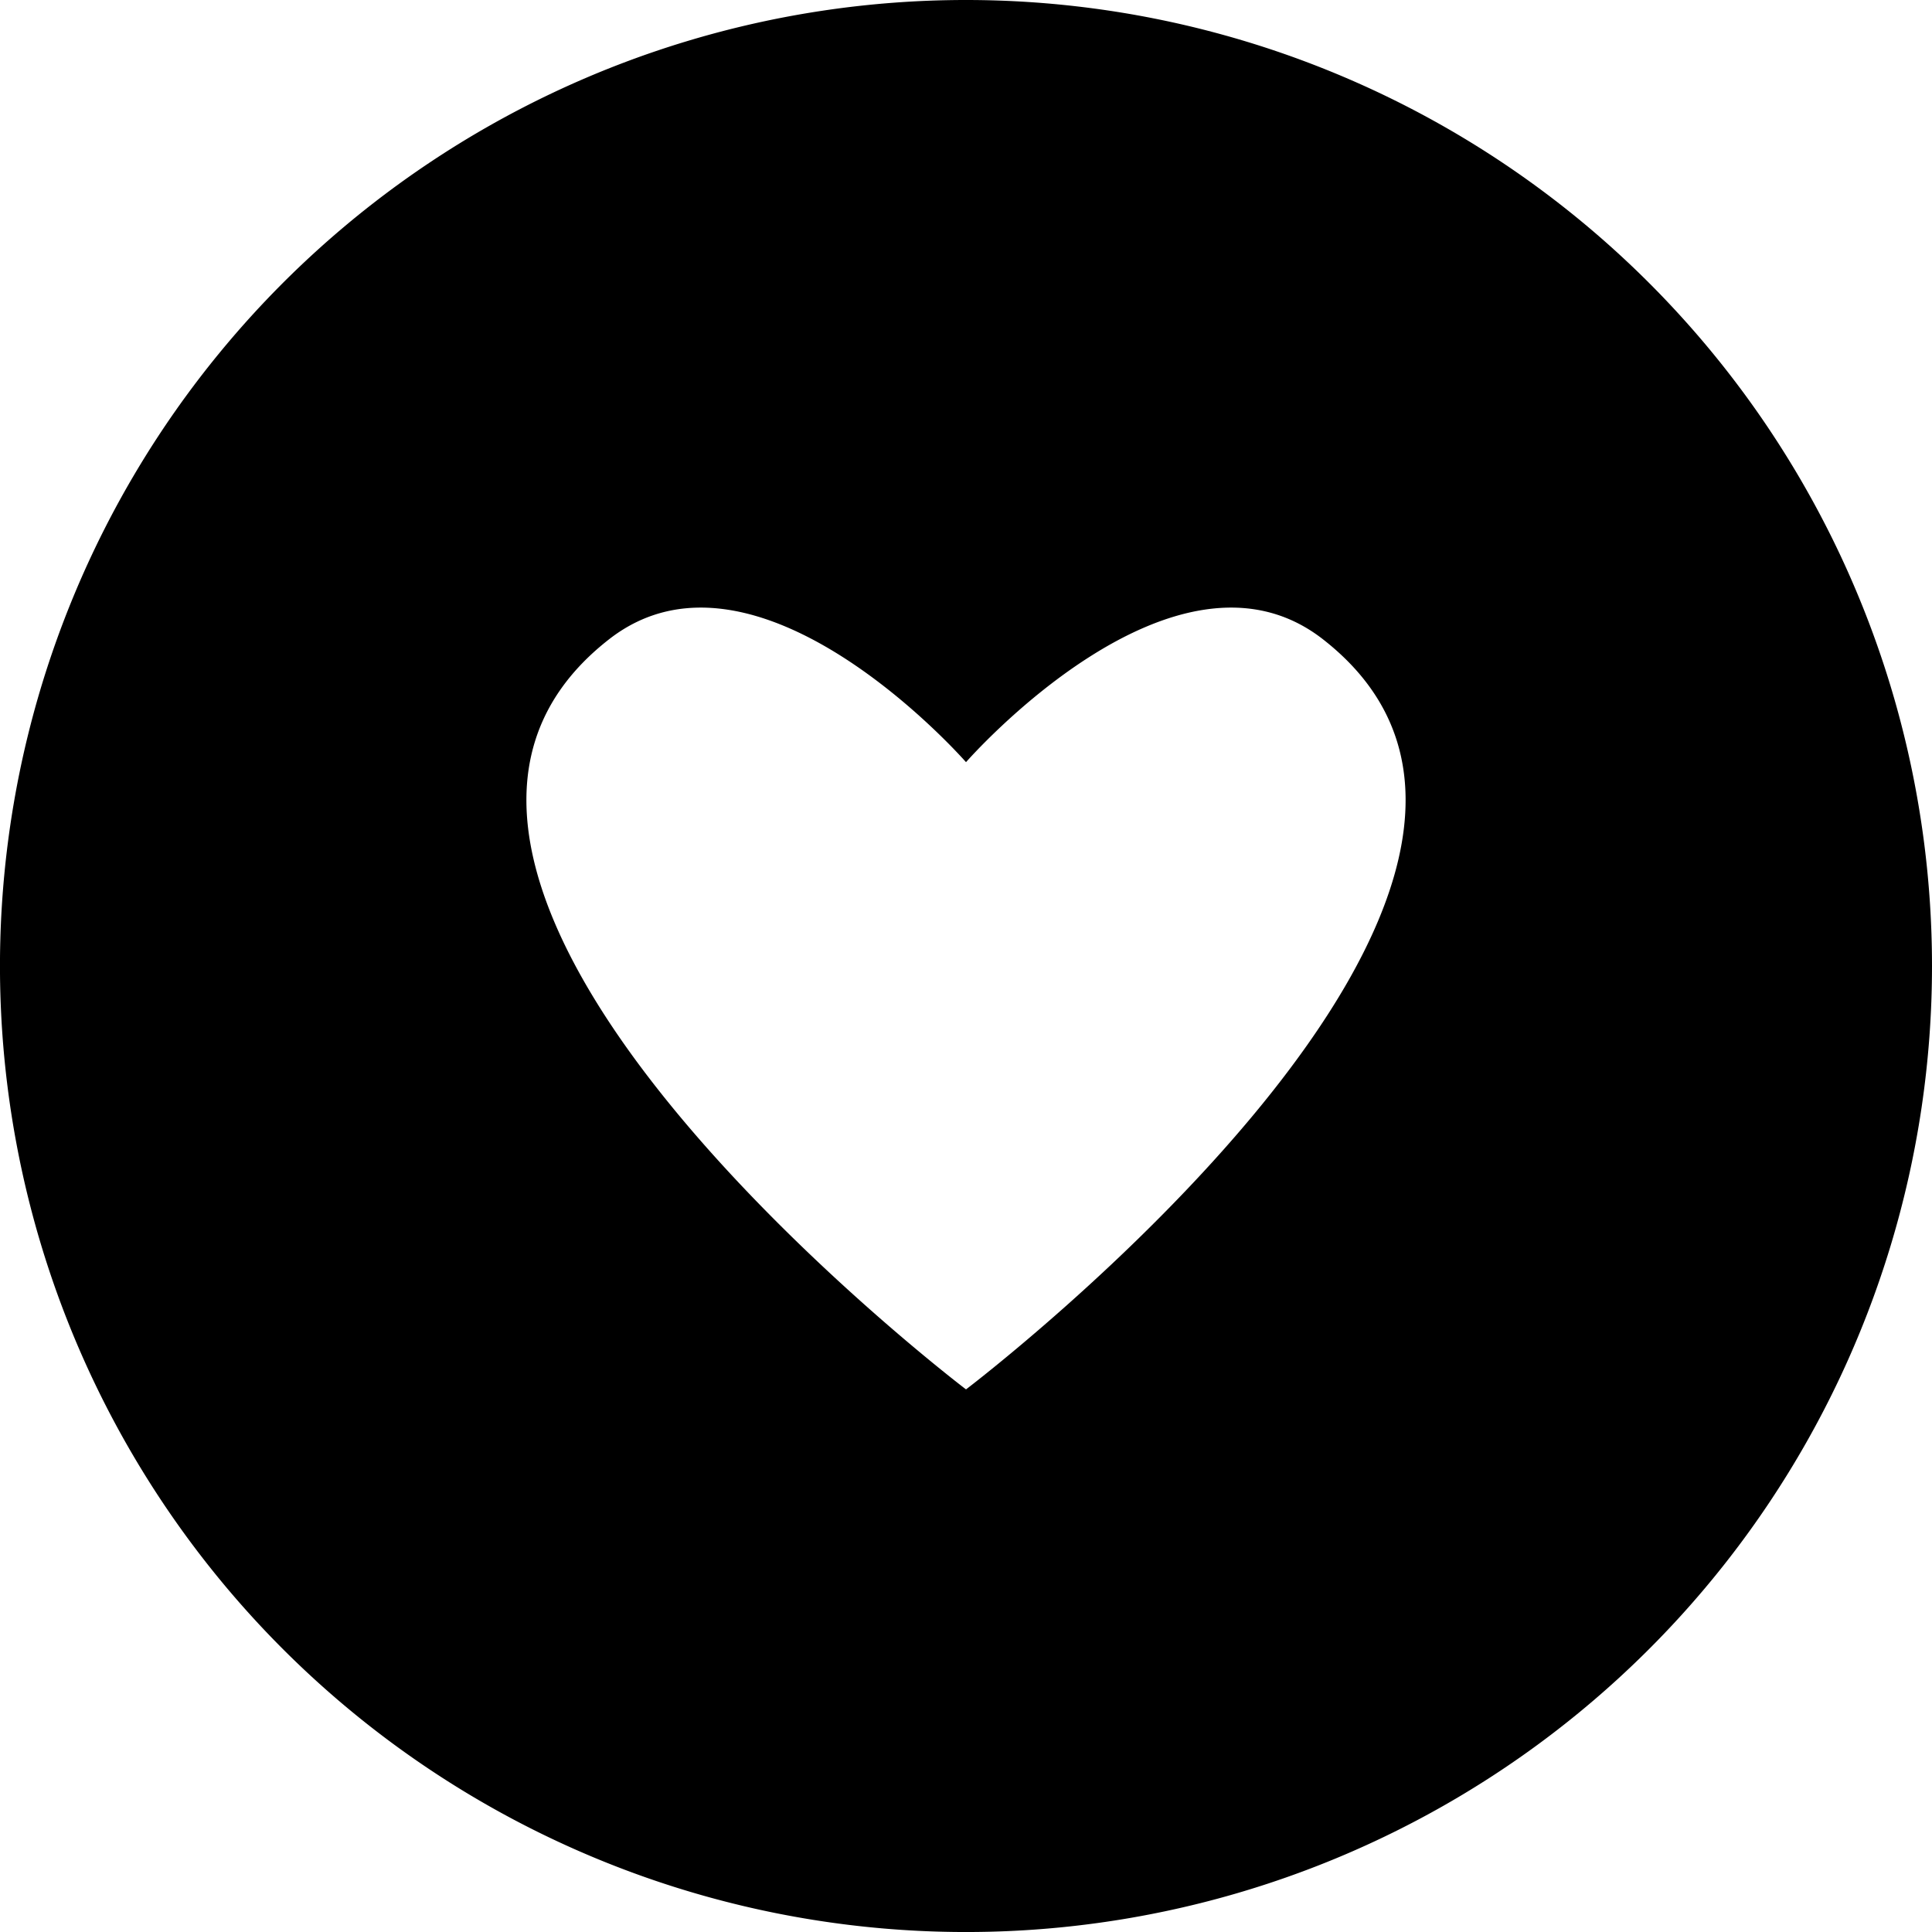
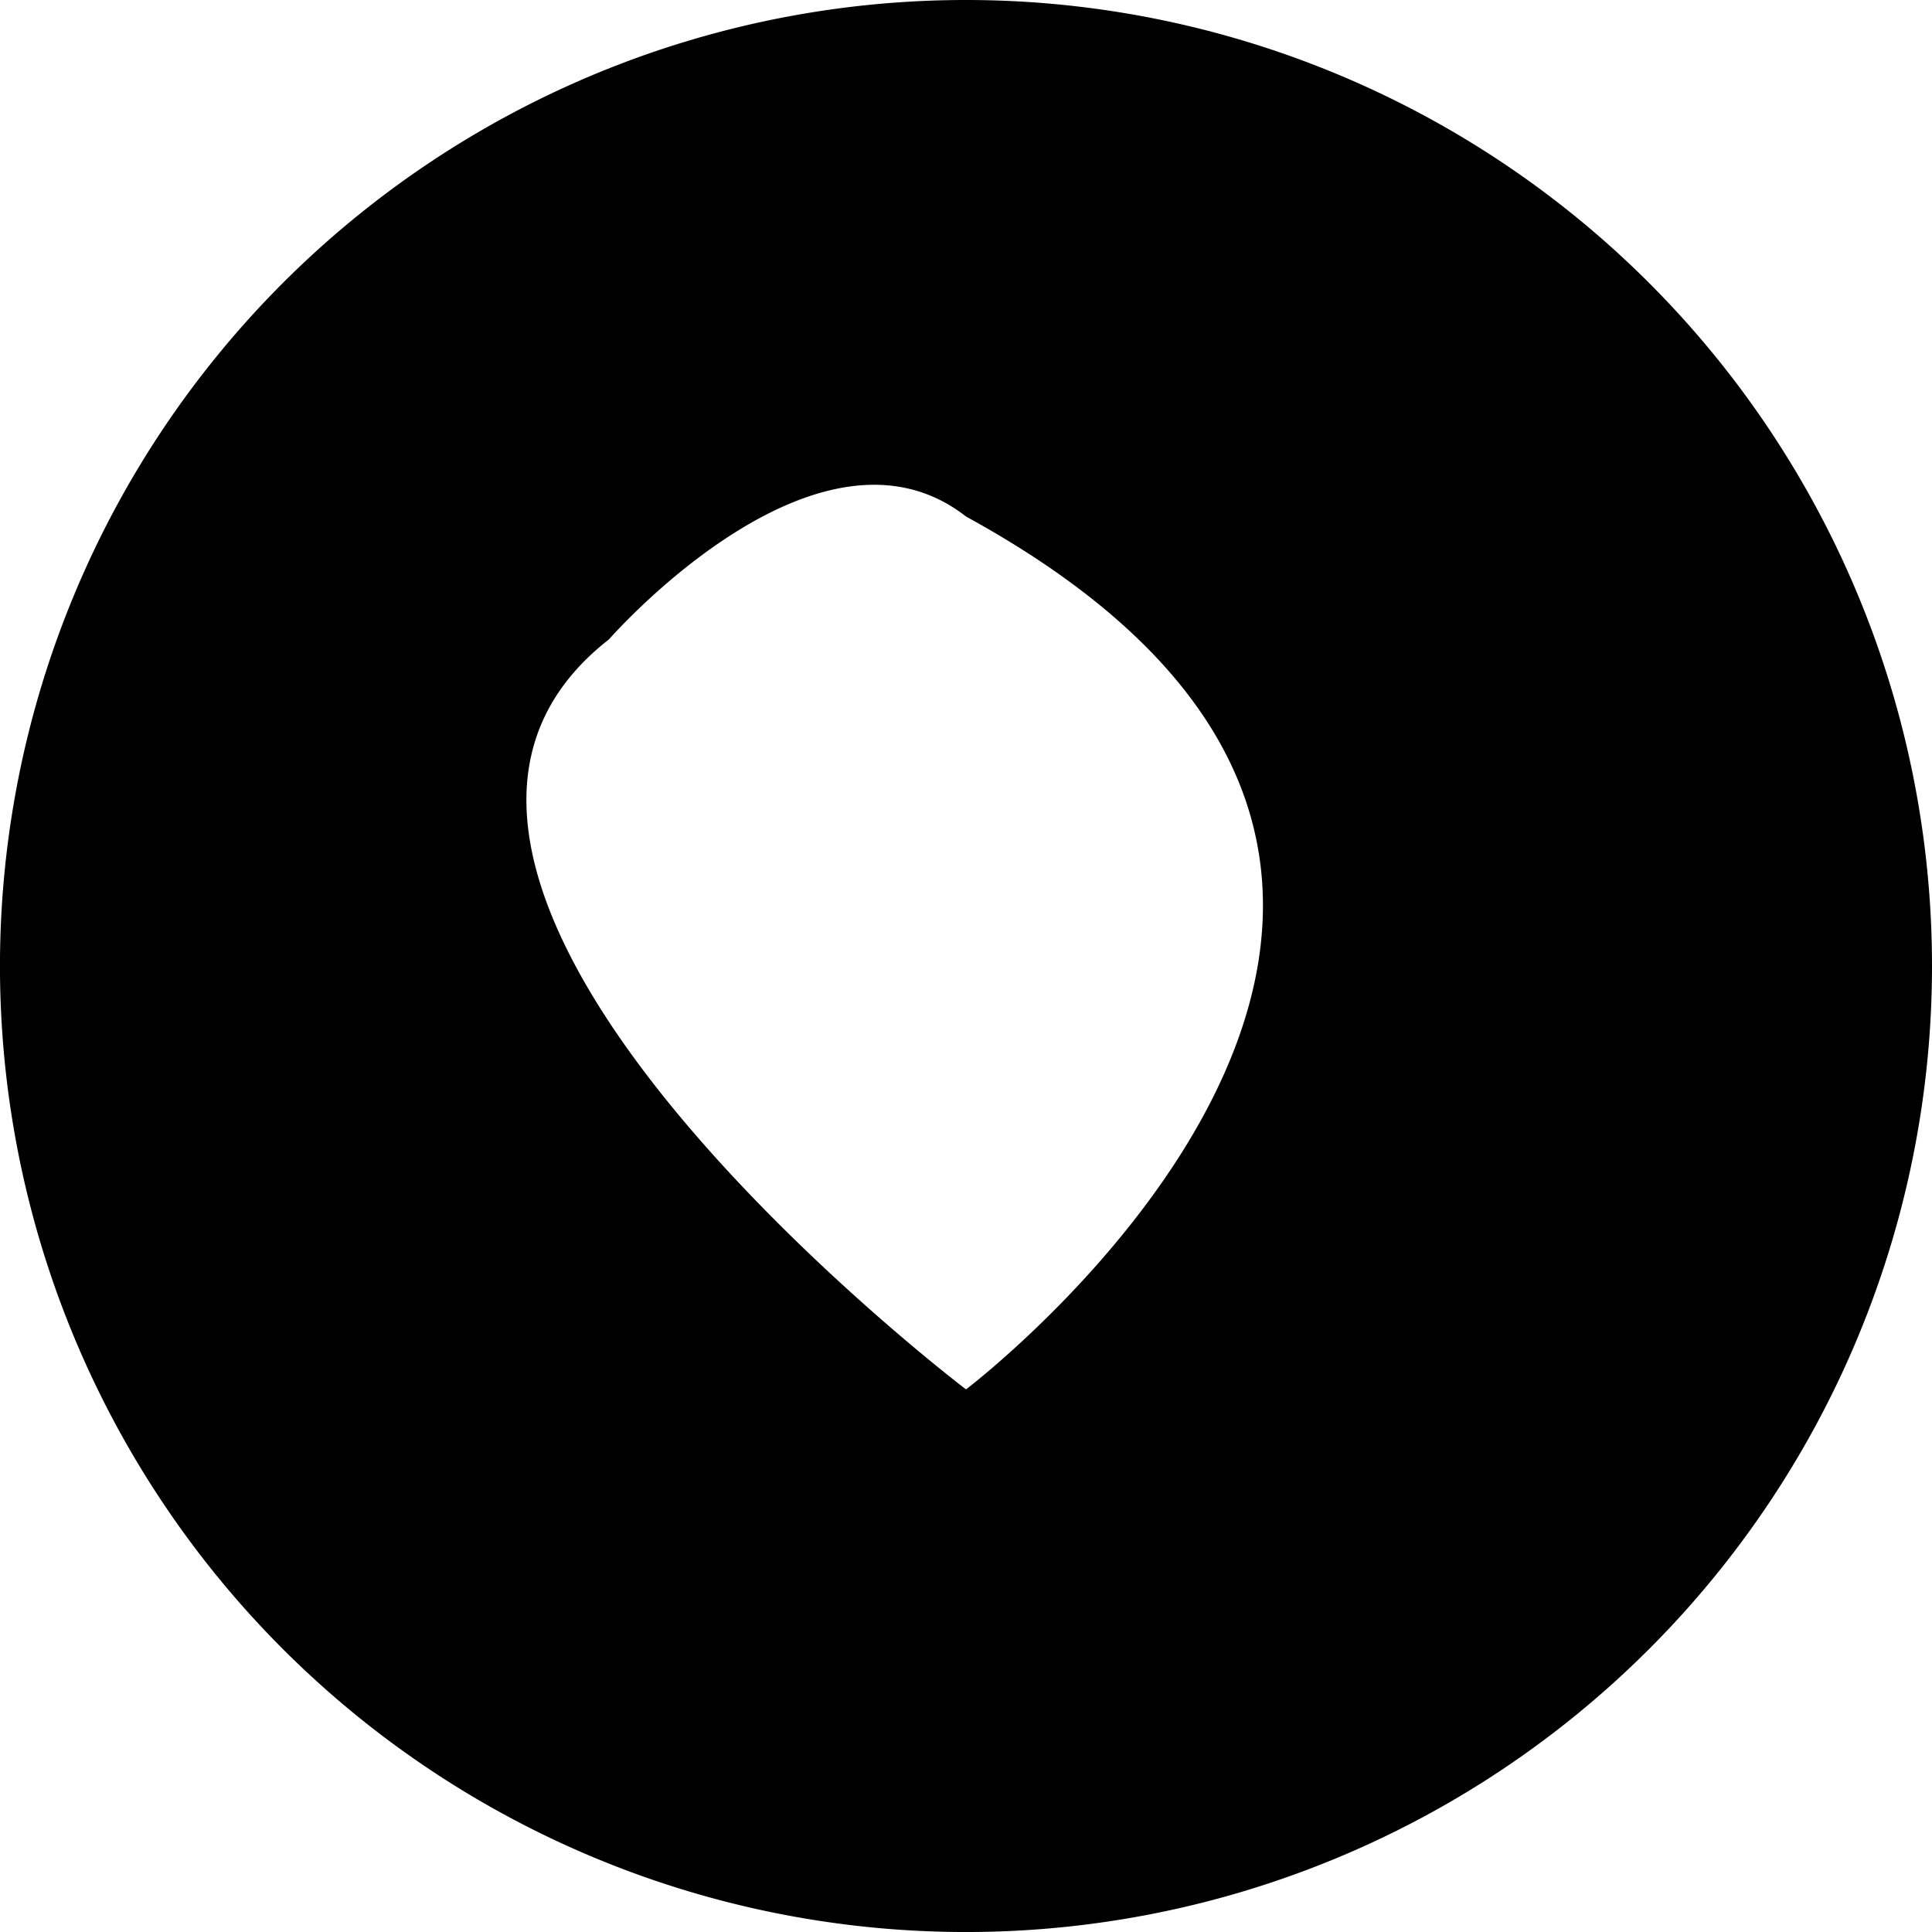
<svg xmlns="http://www.w3.org/2000/svg" id="丸枠付きのハートのアイコン素材_2" data-name="丸枠付きのハートのアイコン素材 2" width="83.371" height="83.371" viewBox="0 0 83.371 83.371">
-   <path id="パス_8630" data-name="パス 8630" d="M41.686,0A41.686,41.686,0,1,0,83.371,41.686,41.685,41.685,0,0,0,41.686,0ZM26.28,27.589c6.4-5,15.406,5.3,15.406,5.3s9-10.3,15.406-5.3C70.517,38.074,41.686,59.956,41.686,59.956S12.854,38.074,26.28,27.589Z" />
+   <path id="パス_8630" data-name="パス 8630" d="M41.686,0A41.686,41.686,0,1,0,83.371,41.686,41.685,41.685,0,0,0,41.686,0ZM26.28,27.589s9-10.3,15.406-5.3C70.517,38.074,41.686,59.956,41.686,59.956S12.854,38.074,26.28,27.589Z" />
</svg>